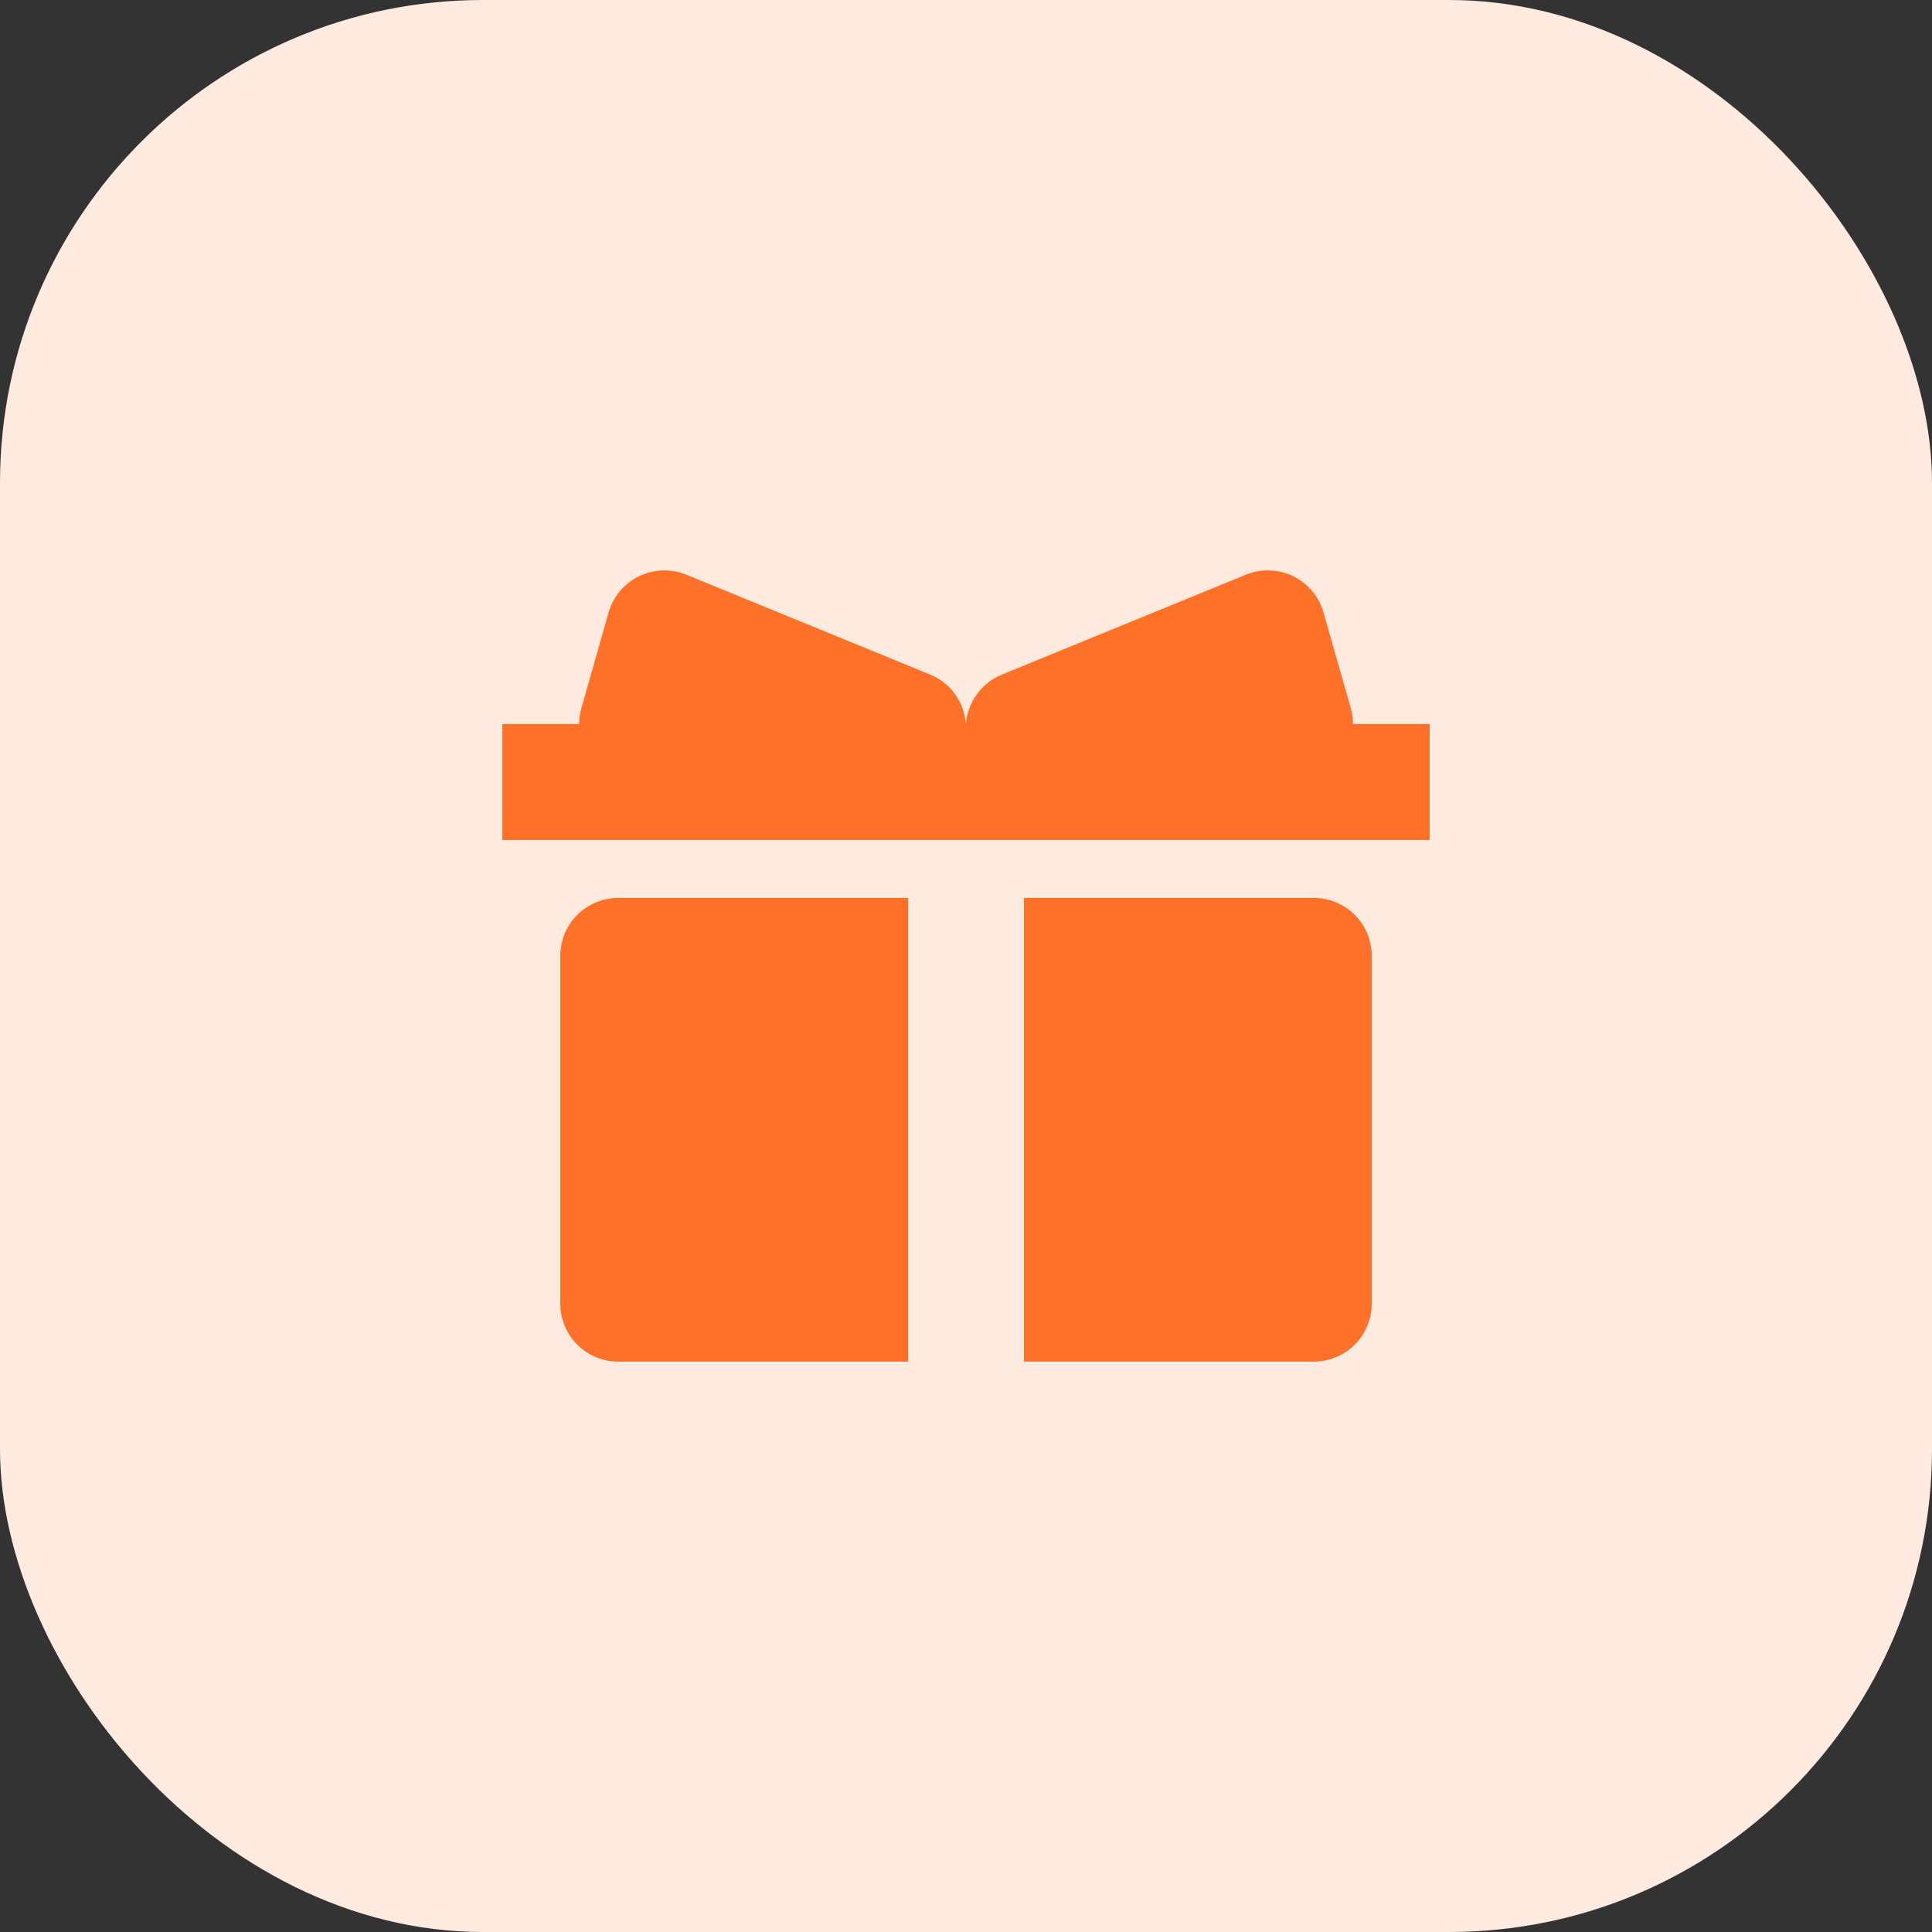
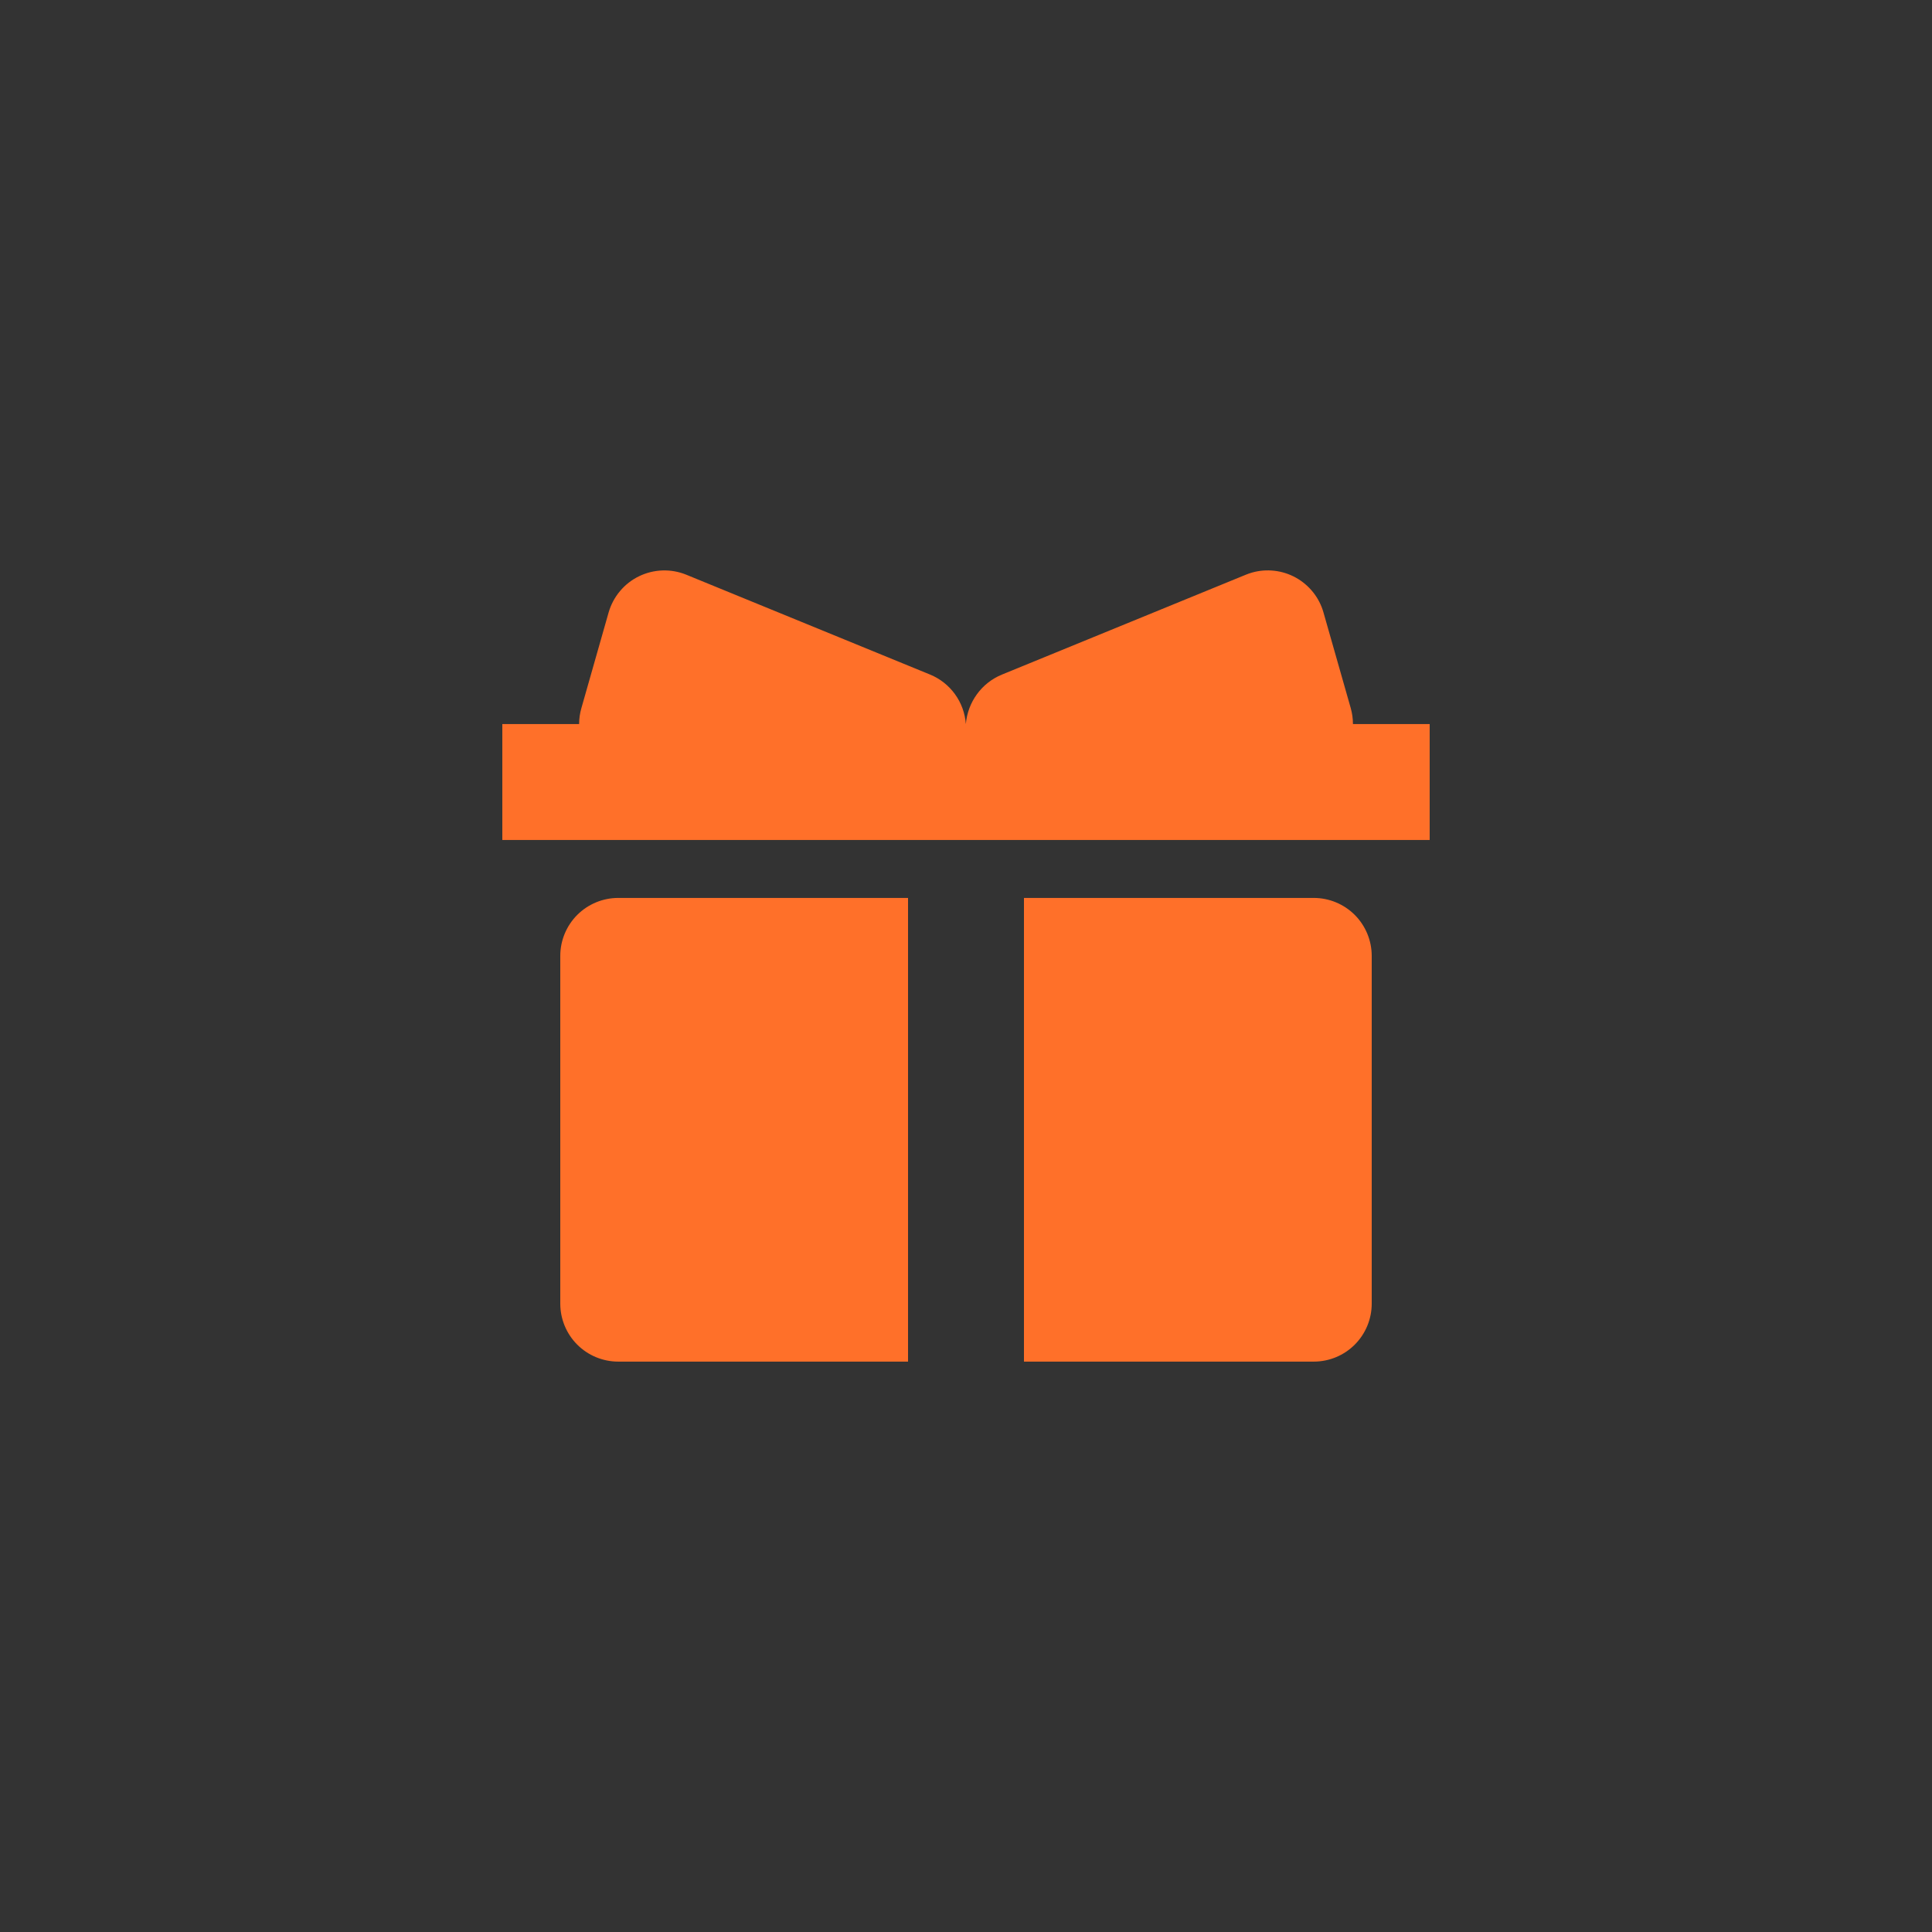
<svg xmlns="http://www.w3.org/2000/svg" width="60" height="60" viewBox="0 0 60 60" fill="none">
  <rect x="0" y="0" width="60" height="60" fill="#333333" stroke="none" />
-   <rect width="60" height="60" rx="15" fill="#FFEADF" />
  <path d="M38.878 17.783C39.105 17.718 39.343 17.699 39.578 17.726C39.813 17.753 40.04 17.826 40.247 17.941C40.453 18.056 40.635 18.211 40.782 18.396C40.929 18.581 41.038 18.794 41.102 19.021L41.949 21.993C41.994 22.154 42.017 22.32 42.017 22.486H44.4V26.086H15.6V22.486H17.985C17.985 22.319 18.009 22.153 18.055 21.993L18.901 19.021C18.971 18.778 19.091 18.552 19.254 18.358C19.416 18.164 19.618 18.006 19.846 17.896C20.074 17.785 20.323 17.724 20.576 17.716C20.829 17.708 21.081 17.753 21.315 17.849L28.884 20.949C29.194 21.076 29.462 21.288 29.658 21.559C29.855 21.831 29.971 22.152 29.995 22.486C30.052 21.808 30.481 21.208 31.118 20.949L38.689 17.849C38.75 17.824 38.813 17.802 38.878 17.783ZM40.8 27.886C41.278 27.886 41.735 28.076 42.073 28.413C42.41 28.751 42.6 29.209 42.6 29.686V40.486C42.6 40.964 42.41 41.422 42.073 41.759C41.735 42.097 41.278 42.286 40.8 42.286H31.8V27.886H40.8ZM28.2 42.286H19.2C18.723 42.286 18.265 42.097 17.927 41.759C17.59 41.422 17.4 40.964 17.4 40.486V29.686C17.4 29.209 17.59 28.751 17.927 28.413C18.265 28.076 18.723 27.886 19.2 27.886H28.2V42.286Z" fill="#FF7029" />
</svg>